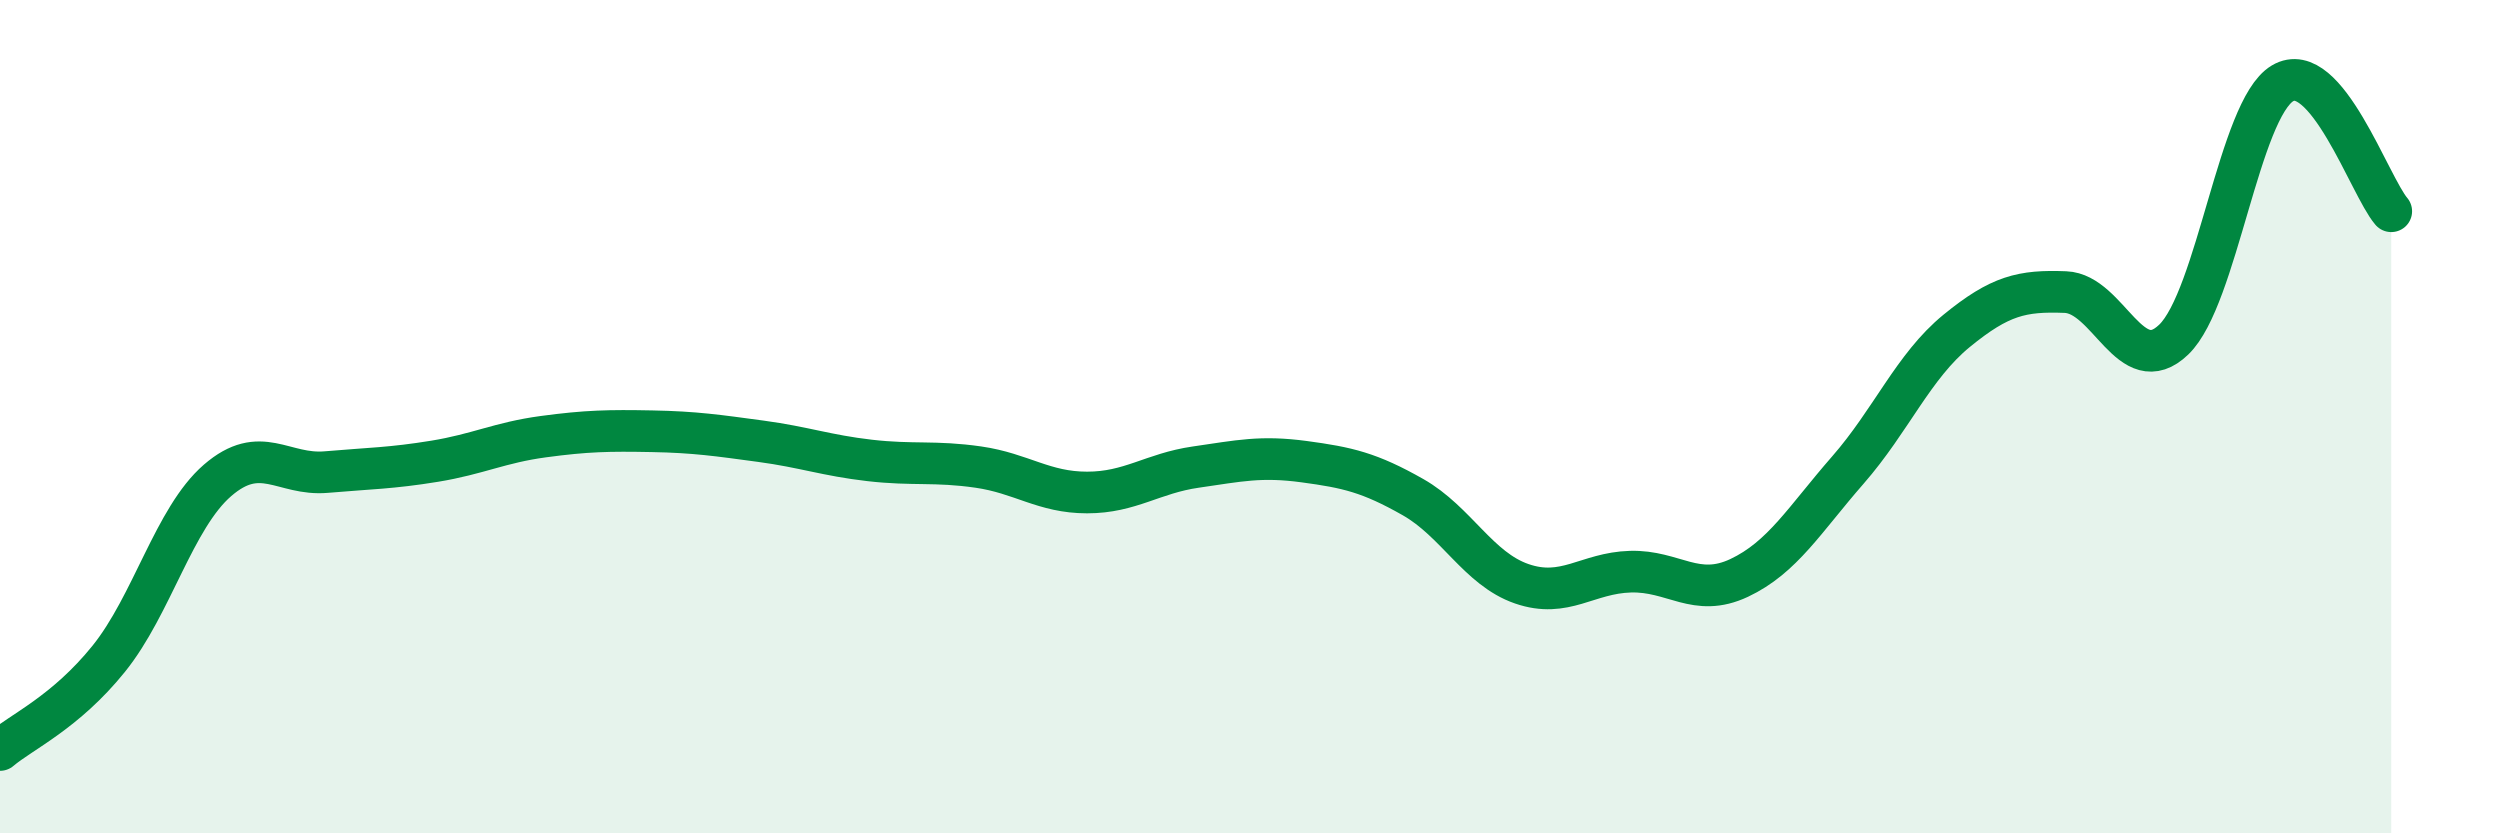
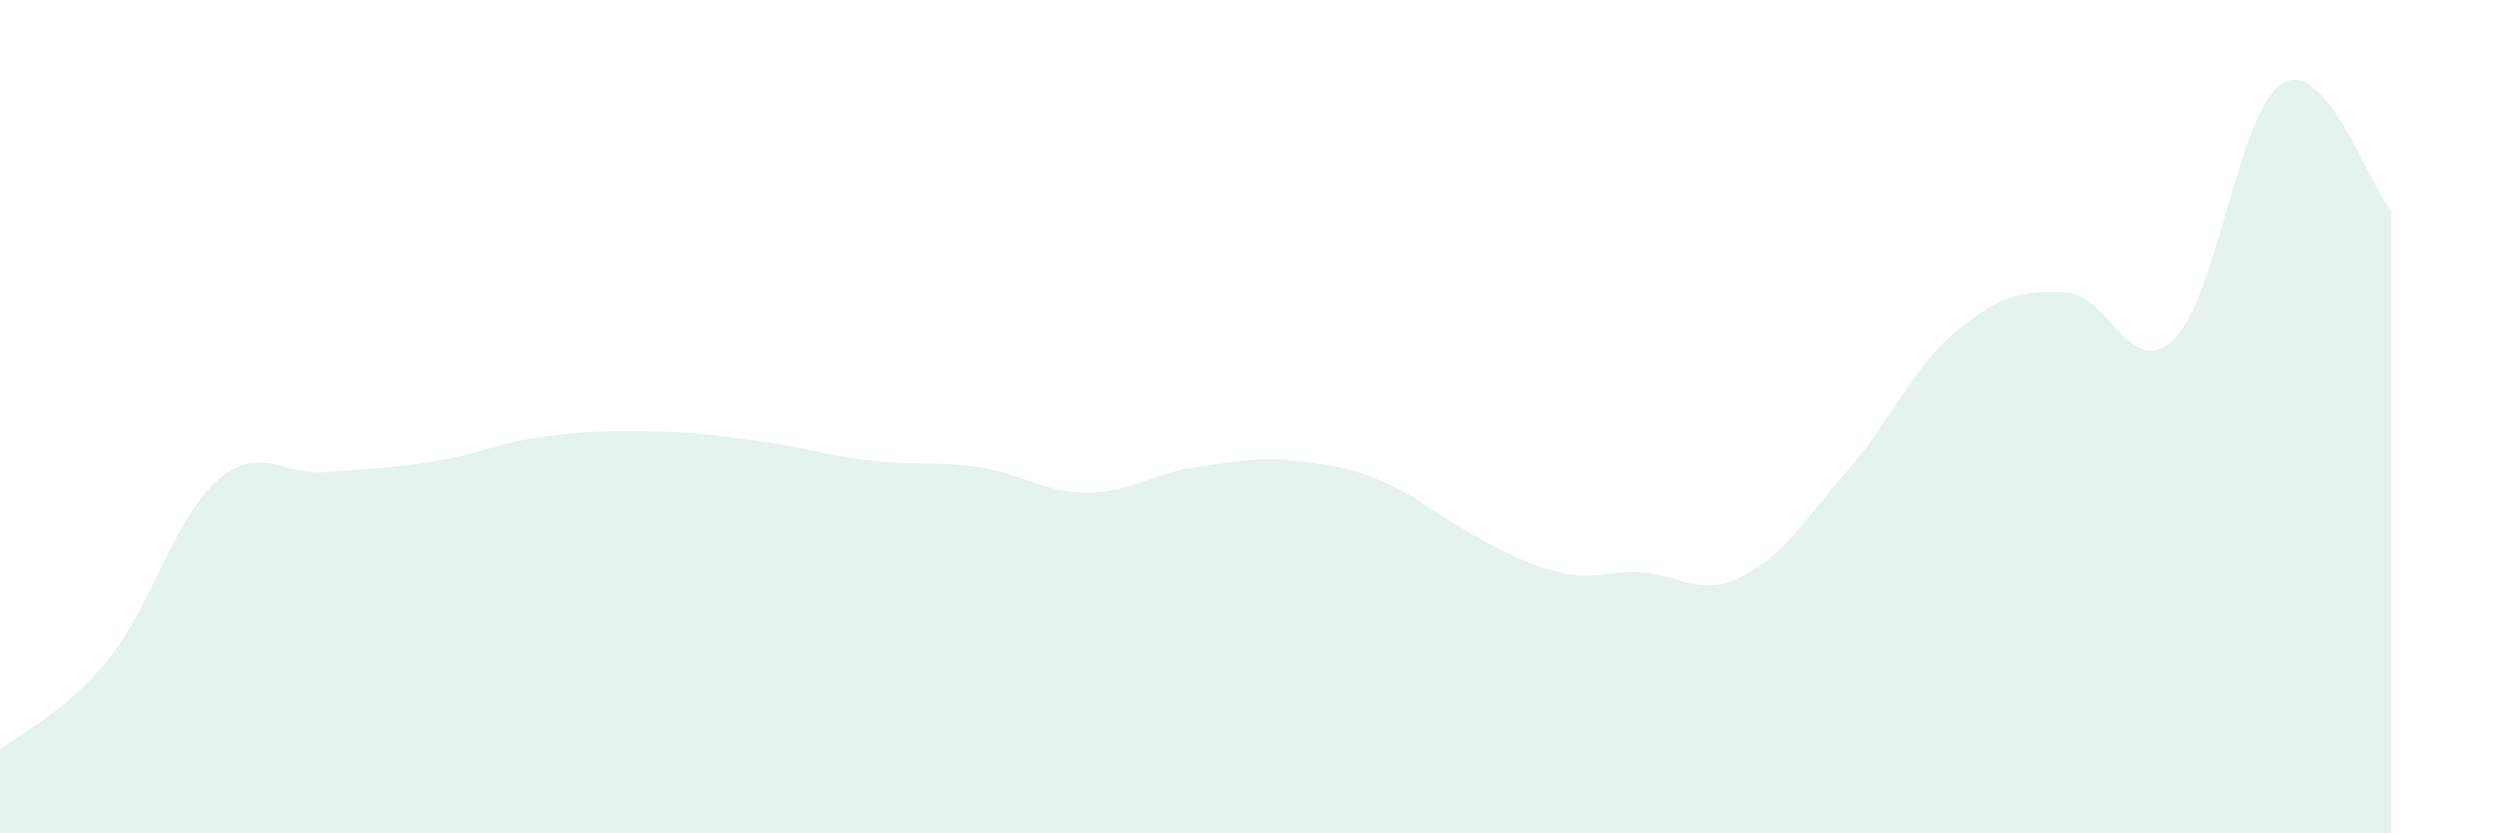
<svg xmlns="http://www.w3.org/2000/svg" width="60" height="20" viewBox="0 0 60 20">
-   <path d="M 0,18 C 0.52,17.56 1.57,17.1 2.61,15.81 C 3.65,14.52 4.18,12.43 5.22,11.53 C 6.26,10.63 6.79,11.42 7.83,11.33 C 8.87,11.24 9.39,11.24 10.43,11.07 C 11.47,10.9 12,10.62 13.04,10.48 C 14.08,10.34 14.61,10.33 15.65,10.35 C 16.69,10.37 17.22,10.45 18.26,10.59 C 19.3,10.73 19.83,10.93 20.87,11.05 C 21.91,11.17 22.44,11.06 23.48,11.21 C 24.52,11.36 25.05,11.82 26.09,11.82 C 27.13,11.82 27.66,11.36 28.7,11.21 C 29.74,11.06 30.26,10.94 31.3,11.08 C 32.34,11.22 32.87,11.34 33.91,11.93 C 34.95,12.52 35.48,13.65 36.52,14.01 C 37.56,14.37 38.09,13.75 39.13,13.72 C 40.17,13.69 40.7,14.36 41.74,13.87 C 42.78,13.38 43.31,12.47 44.35,11.28 C 45.39,10.09 45.92,8.79 46.96,7.94 C 48,7.09 48.53,6.97 49.57,7.01 C 50.61,7.05 51.13,9.15 52.17,8.15 C 53.21,7.15 53.74,2.62 54.78,2 C 55.82,1.38 56.87,4.46 57.39,5.07L57.39 20L0 20Z" fill="#008740" opacity="0.1" stroke-linecap="round" stroke-linejoin="round" />
-   <path d="M 0,18 C 0.52,17.56 1.57,17.1 2.61,15.81 C 3.65,14.52 4.18,12.43 5.22,11.53 C 6.26,10.63 6.79,11.42 7.83,11.33 C 8.87,11.24 9.39,11.24 10.43,11.07 C 11.47,10.9 12,10.62 13.04,10.48 C 14.08,10.34 14.61,10.33 15.65,10.35 C 16.69,10.37 17.22,10.45 18.26,10.59 C 19.3,10.73 19.83,10.93 20.87,11.05 C 21.91,11.17 22.44,11.06 23.48,11.21 C 24.52,11.36 25.05,11.82 26.09,11.82 C 27.13,11.82 27.66,11.36 28.7,11.21 C 29.74,11.06 30.26,10.94 31.3,11.08 C 32.34,11.22 32.87,11.34 33.91,11.93 C 34.95,12.52 35.48,13.65 36.52,14.01 C 37.56,14.37 38.09,13.75 39.13,13.72 C 40.17,13.69 40.7,14.36 41.74,13.87 C 42.78,13.38 43.31,12.47 44.35,11.28 C 45.39,10.09 45.92,8.79 46.96,7.94 C 48,7.09 48.53,6.97 49.57,7.01 C 50.61,7.05 51.13,9.15 52.17,8.15 C 53.21,7.15 53.74,2.62 54.78,2 C 55.82,1.38 56.87,4.46 57.39,5.07" stroke="#008740" stroke-width="1" fill="none" stroke-linecap="round" stroke-linejoin="round" />
+   <path d="M 0,18 C 0.52,17.56 1.57,17.1 2.61,15.81 C 3.65,14.52 4.18,12.43 5.22,11.53 C 6.26,10.63 6.79,11.42 7.83,11.33 C 8.87,11.24 9.39,11.24 10.43,11.07 C 11.47,10.9 12,10.62 13.04,10.48 C 14.08,10.34 14.61,10.33 15.65,10.35 C 16.69,10.37 17.22,10.45 18.26,10.59 C 19.3,10.73 19.83,10.93 20.87,11.05 C 21.91,11.17 22.44,11.06 23.48,11.21 C 24.52,11.36 25.05,11.82 26.09,11.82 C 27.13,11.82 27.66,11.36 28.7,11.21 C 29.74,11.06 30.26,10.94 31.3,11.08 C 32.34,11.22 32.87,11.34 33.91,11.93 C 37.56,14.37 38.09,13.75 39.13,13.72 C 40.17,13.69 40.7,14.36 41.74,13.87 C 42.78,13.38 43.31,12.47 44.35,11.28 C 45.39,10.09 45.92,8.79 46.96,7.94 C 48,7.09 48.53,6.97 49.57,7.01 C 50.61,7.05 51.13,9.15 52.17,8.15 C 53.21,7.15 53.74,2.62 54.78,2 C 55.82,1.38 56.87,4.46 57.39,5.07L57.39 20L0 20Z" fill="#008740" opacity="0.1" stroke-linecap="round" stroke-linejoin="round" />
</svg>